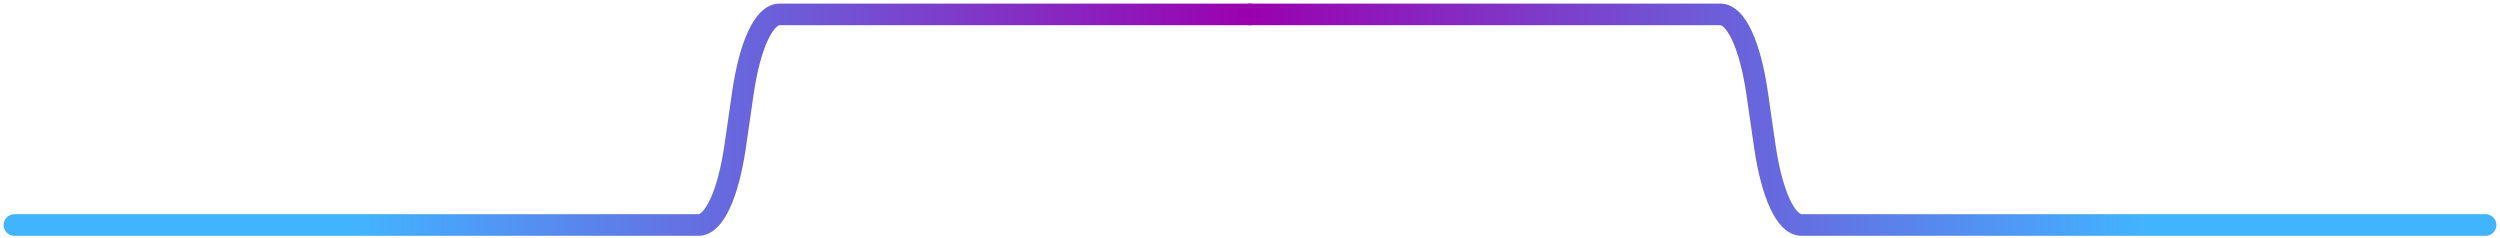
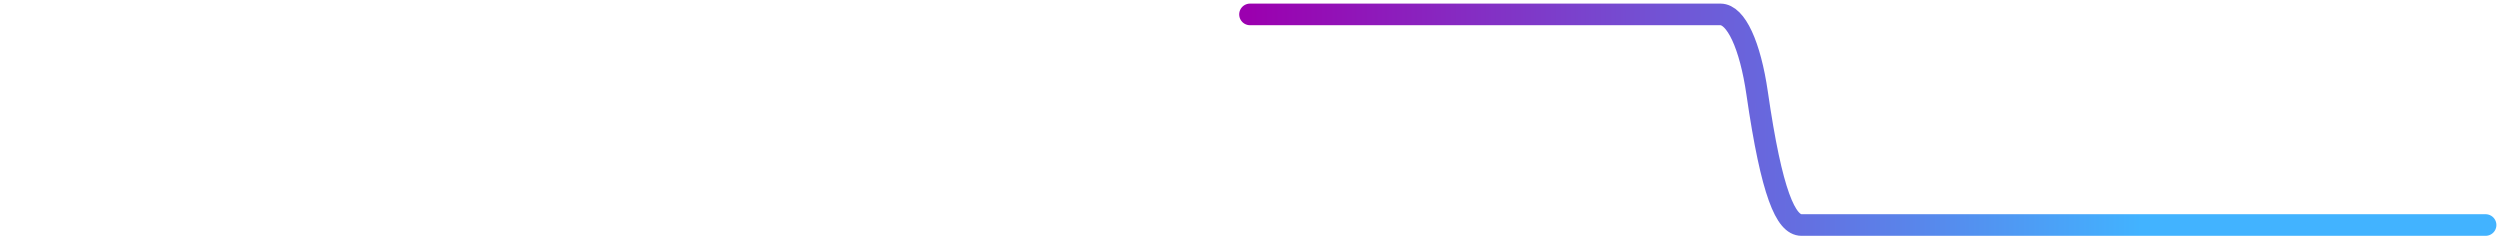
<svg xmlns="http://www.w3.org/2000/svg" fill="none" height="100%" overflow="visible" preserveAspectRatio="none" style="display: block;" viewBox="0 0 347 33" width="100%">
  <g id="separador grafico">
-     <path d="M173.5 2L108.201 2C106.048 2 104.078 6.237 103.105 12.961L102.047 20.271C101.074 26.994 99.104 31.232 96.951 31.232H2" id="Vector" stroke="url(#paint0_linear_0_3654)" stroke-linecap="round" stroke-linejoin="round" stroke-miterlimit="10" stroke-width="3" />
-     <path d="M173.5 2L238.799 2C240.952 2 242.922 6.237 243.895 12.961L244.953 20.271C245.926 26.994 247.896 31.232 250.049 31.232H345" id="Vector_2" stroke="url(#paint1_linear_0_3654)" stroke-linecap="round" stroke-linejoin="round" stroke-miterlimit="10" stroke-width="3" />
+     <path d="M173.5 2L238.799 2C240.952 2 242.922 6.237 243.895 12.961C245.926 26.994 247.896 31.232 250.049 31.232H345" id="Vector_2" stroke="url(#paint1_linear_0_3654)" stroke-linecap="round" stroke-linejoin="round" stroke-miterlimit="10" stroke-width="3" />
  </g>
  <defs>
    <linearGradient gradientUnits="userSpaceOnUse" id="paint0_linear_0_3654" x1="173.435" x2="2.041" y1="20.316" y2="19.712">
      <stop stop-color="#9B00AF" />
      <stop offset="0.721" stop-color="#42B3FF" />
    </linearGradient>
    <linearGradient gradientUnits="userSpaceOnUse" id="paint1_linear_0_3654" x1="173.565" x2="344.959" y1="20.316" y2="19.712">
      <stop stop-color="#9B00AF" />
      <stop offset="0.721" stop-color="#42B3FF" />
    </linearGradient>
  </defs>
</svg>